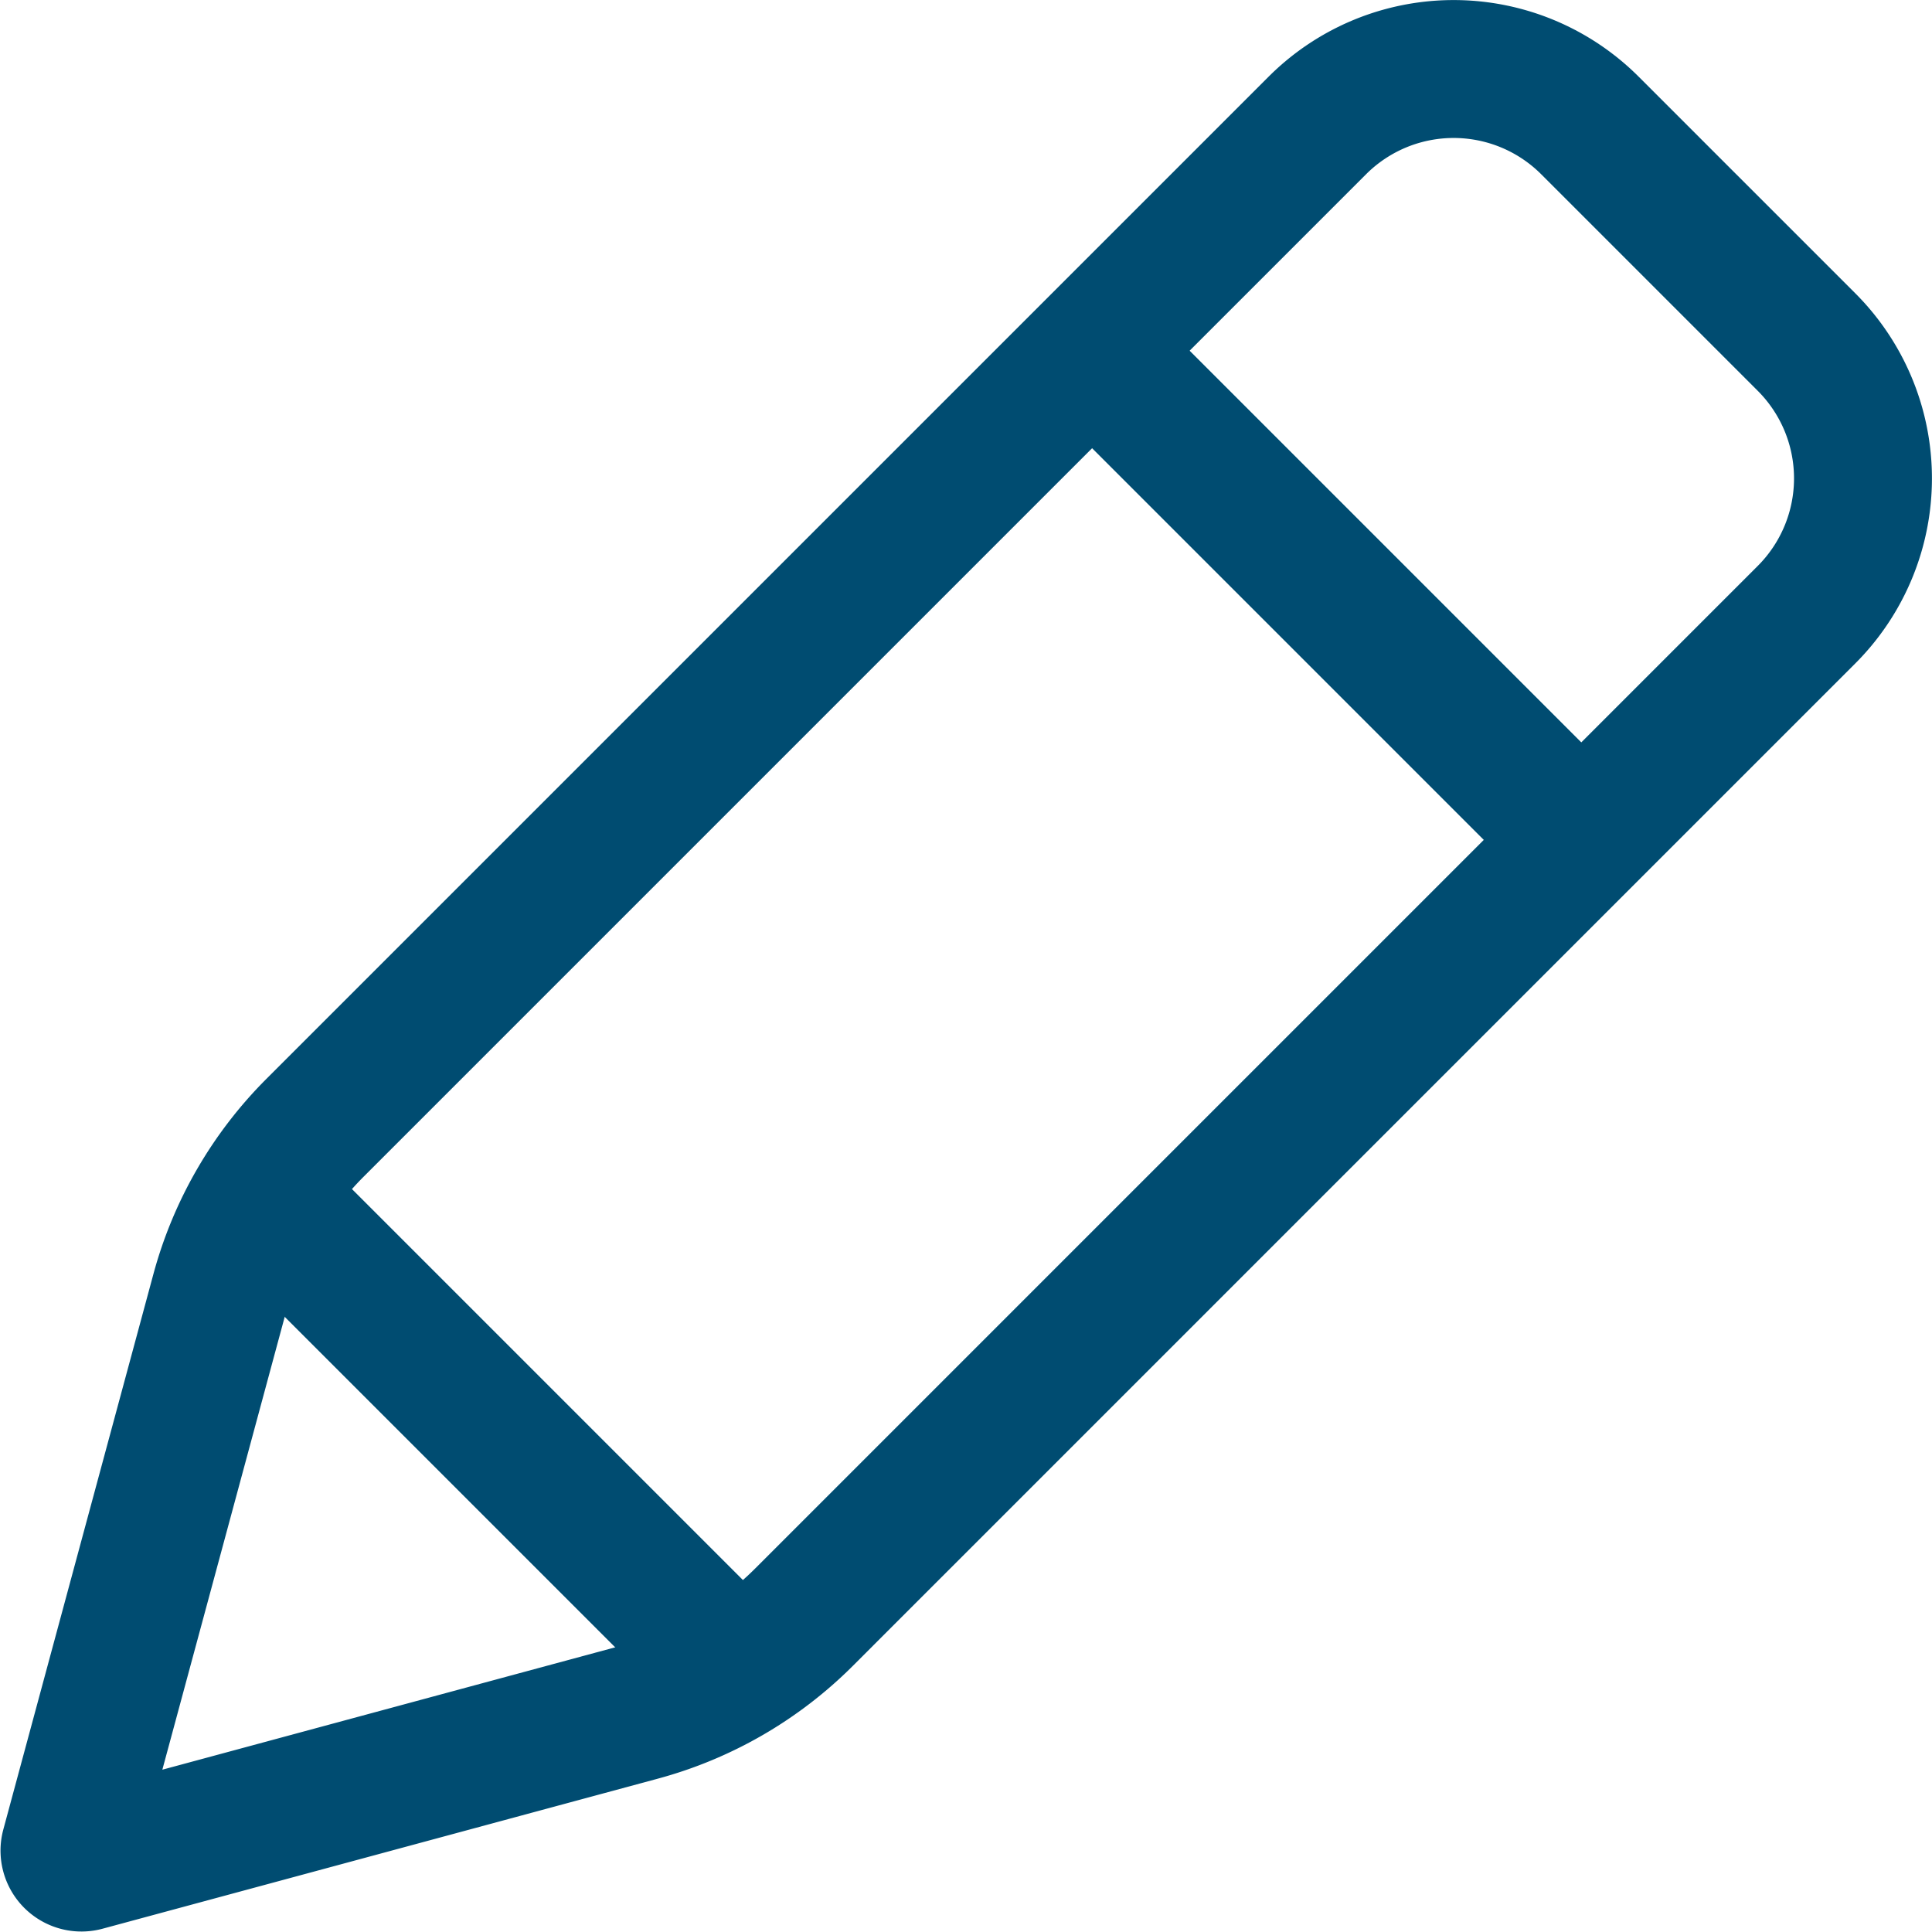
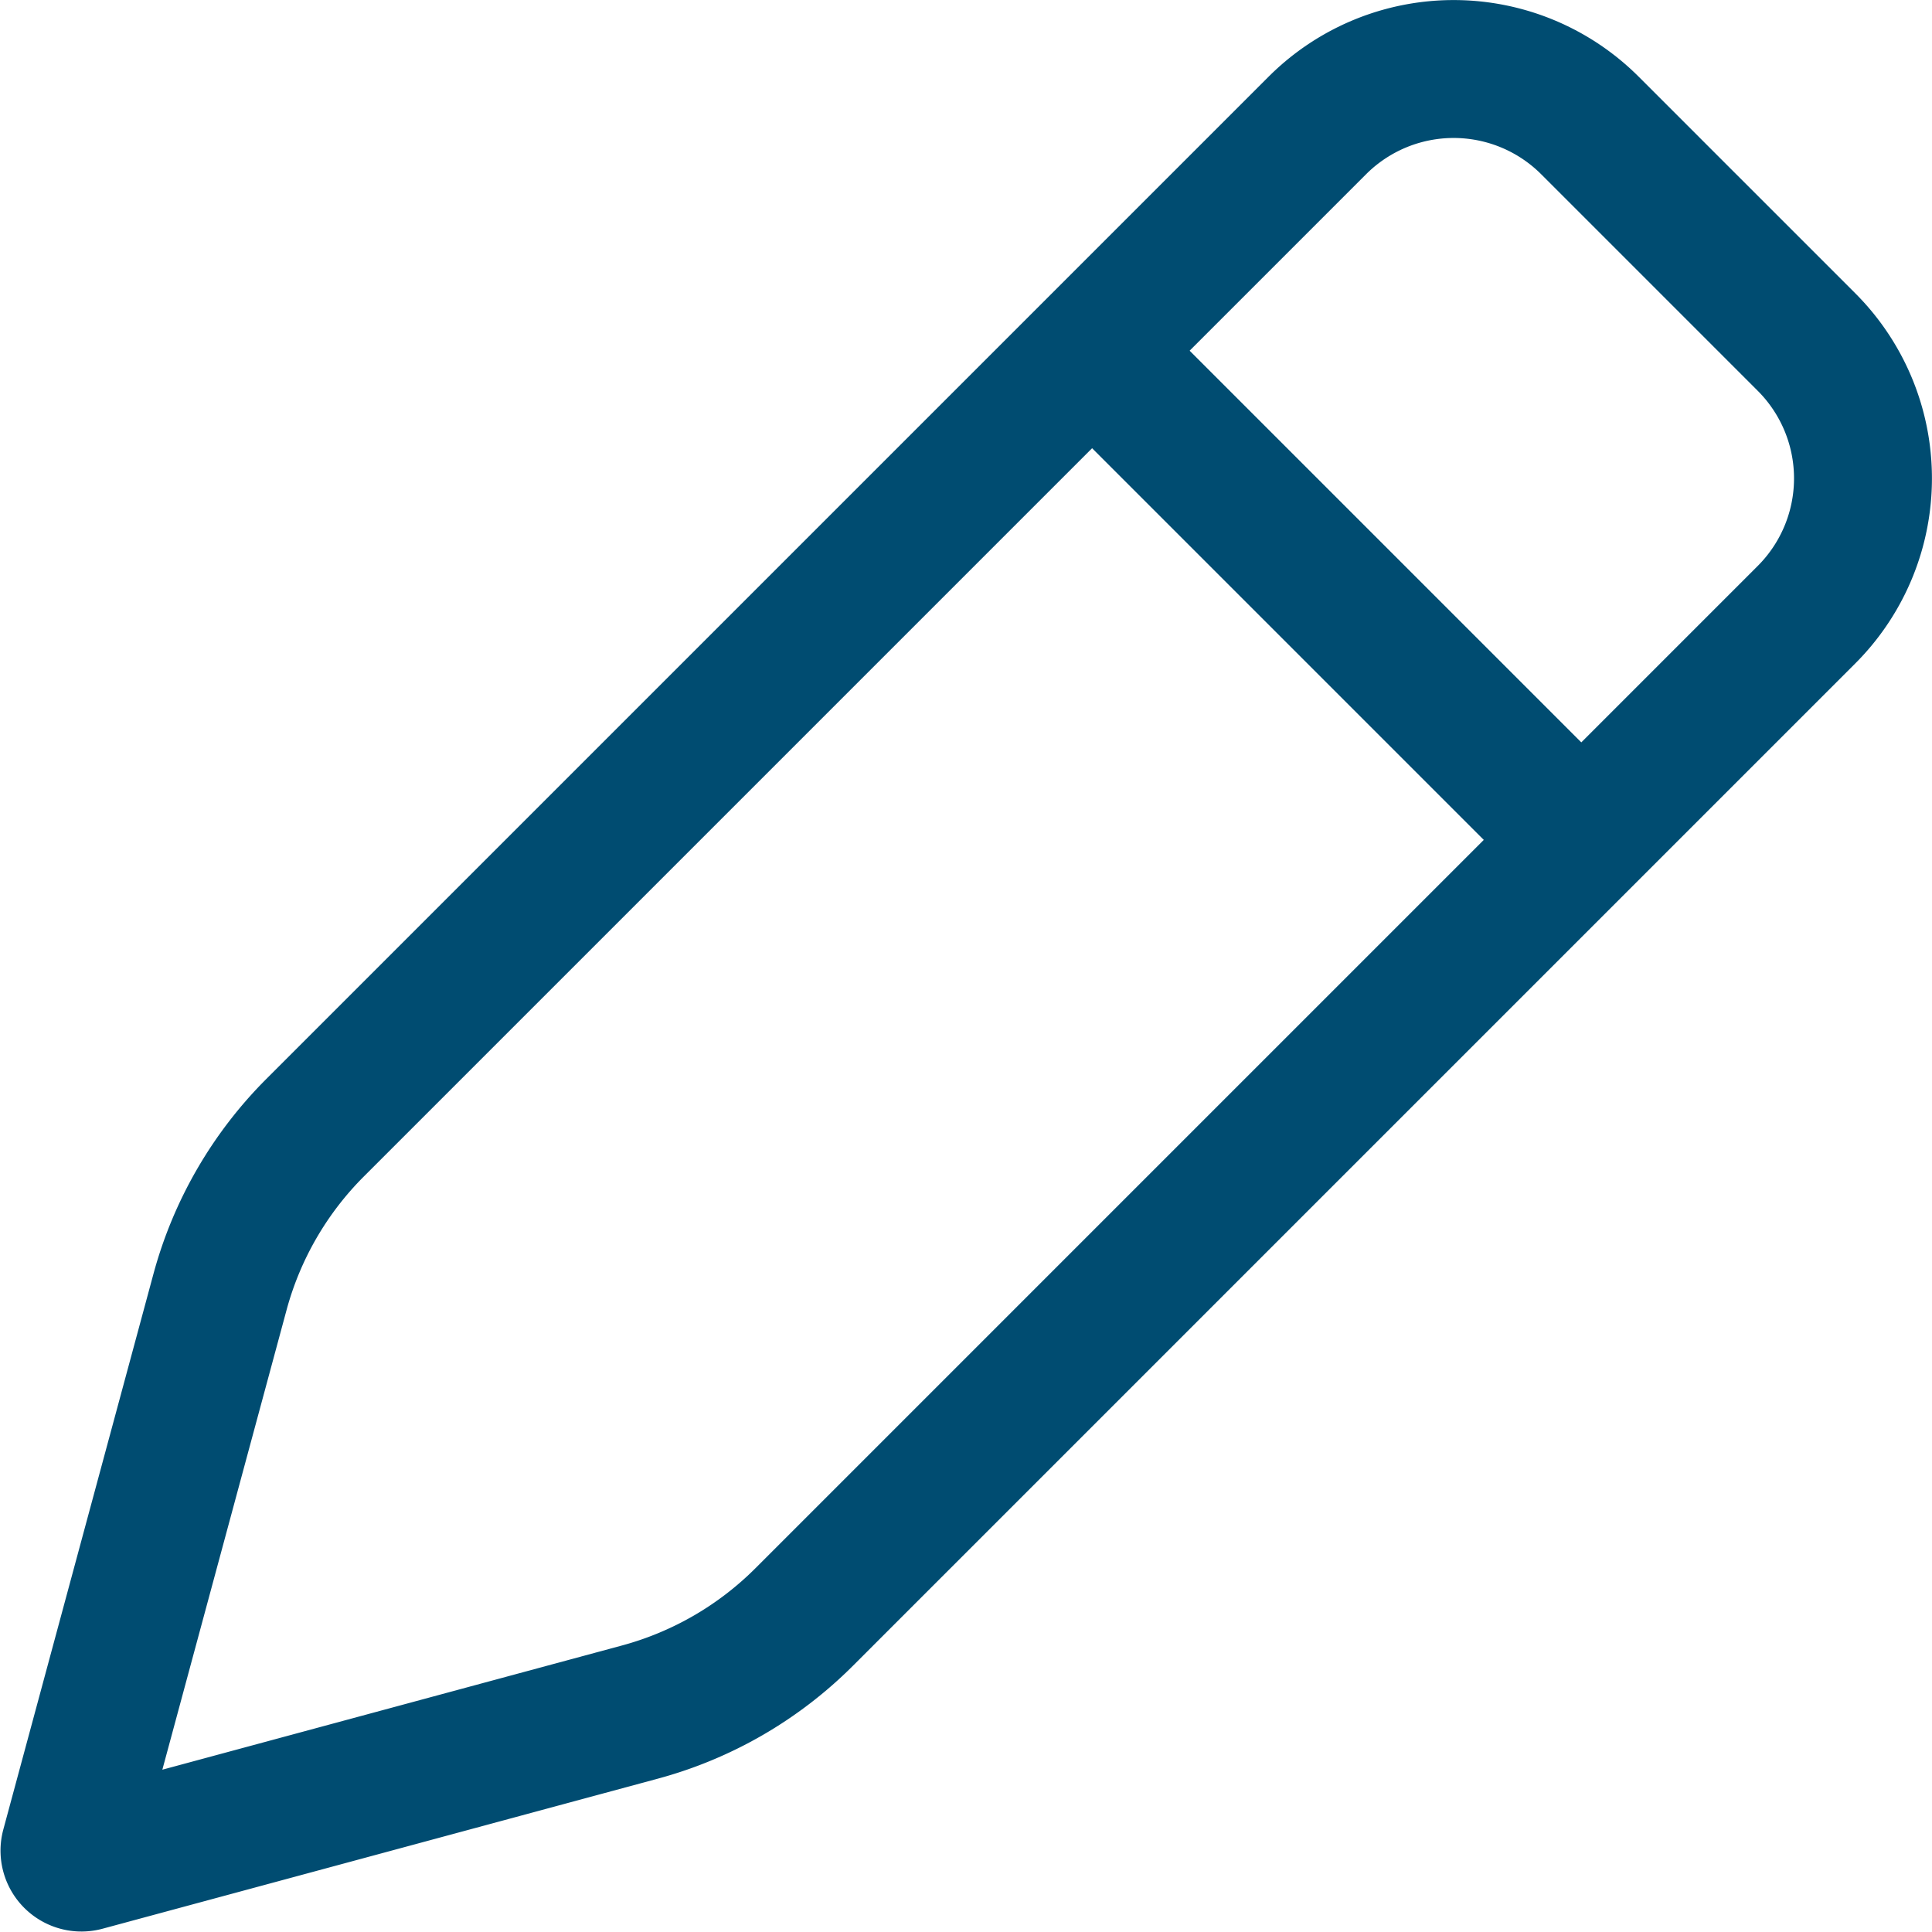
<svg xmlns="http://www.w3.org/2000/svg" width="42.025" height="42.025" viewBox="0 0 42.025 42.025">
  <g id="グループ_8057" data-name="グループ 8057" transform="translate(-2.322 -2.332)">
    <path id="パス_10903" data-name="パス 10903" d="M18.145,41.476,6.063,44.741a.26.26,0,0,1-.318-.318L9.01,32.34a8.011,8.011,0,0,1,2.069-3.575l21.8-21.8a4.193,4.193,0,0,1,5.931,0l4.71,4.71a4.193,4.193,0,0,1,0,5.931l-21.8,21.8A8.01,8.01,0,0,1,18.145,41.476Z" transform="translate(-1.903 -1.903)" fill="none" stroke="#004c71" stroke-miterlimit="10" stroke-width="3" />
    <line id="線_41" data-name="線 41" x2="10.641" y2="10.641" transform="translate(26.077 9.96)" fill="none" stroke="#004c71" stroke-miterlimit="10" stroke-width="3" />
-     <line id="線_42" data-name="線 42" x2="10.641" y2="10.641" transform="translate(7.849 28.189)" fill="none" stroke="#004c71" stroke-miterlimit="10" stroke-width="3" />
  </g>
</svg>